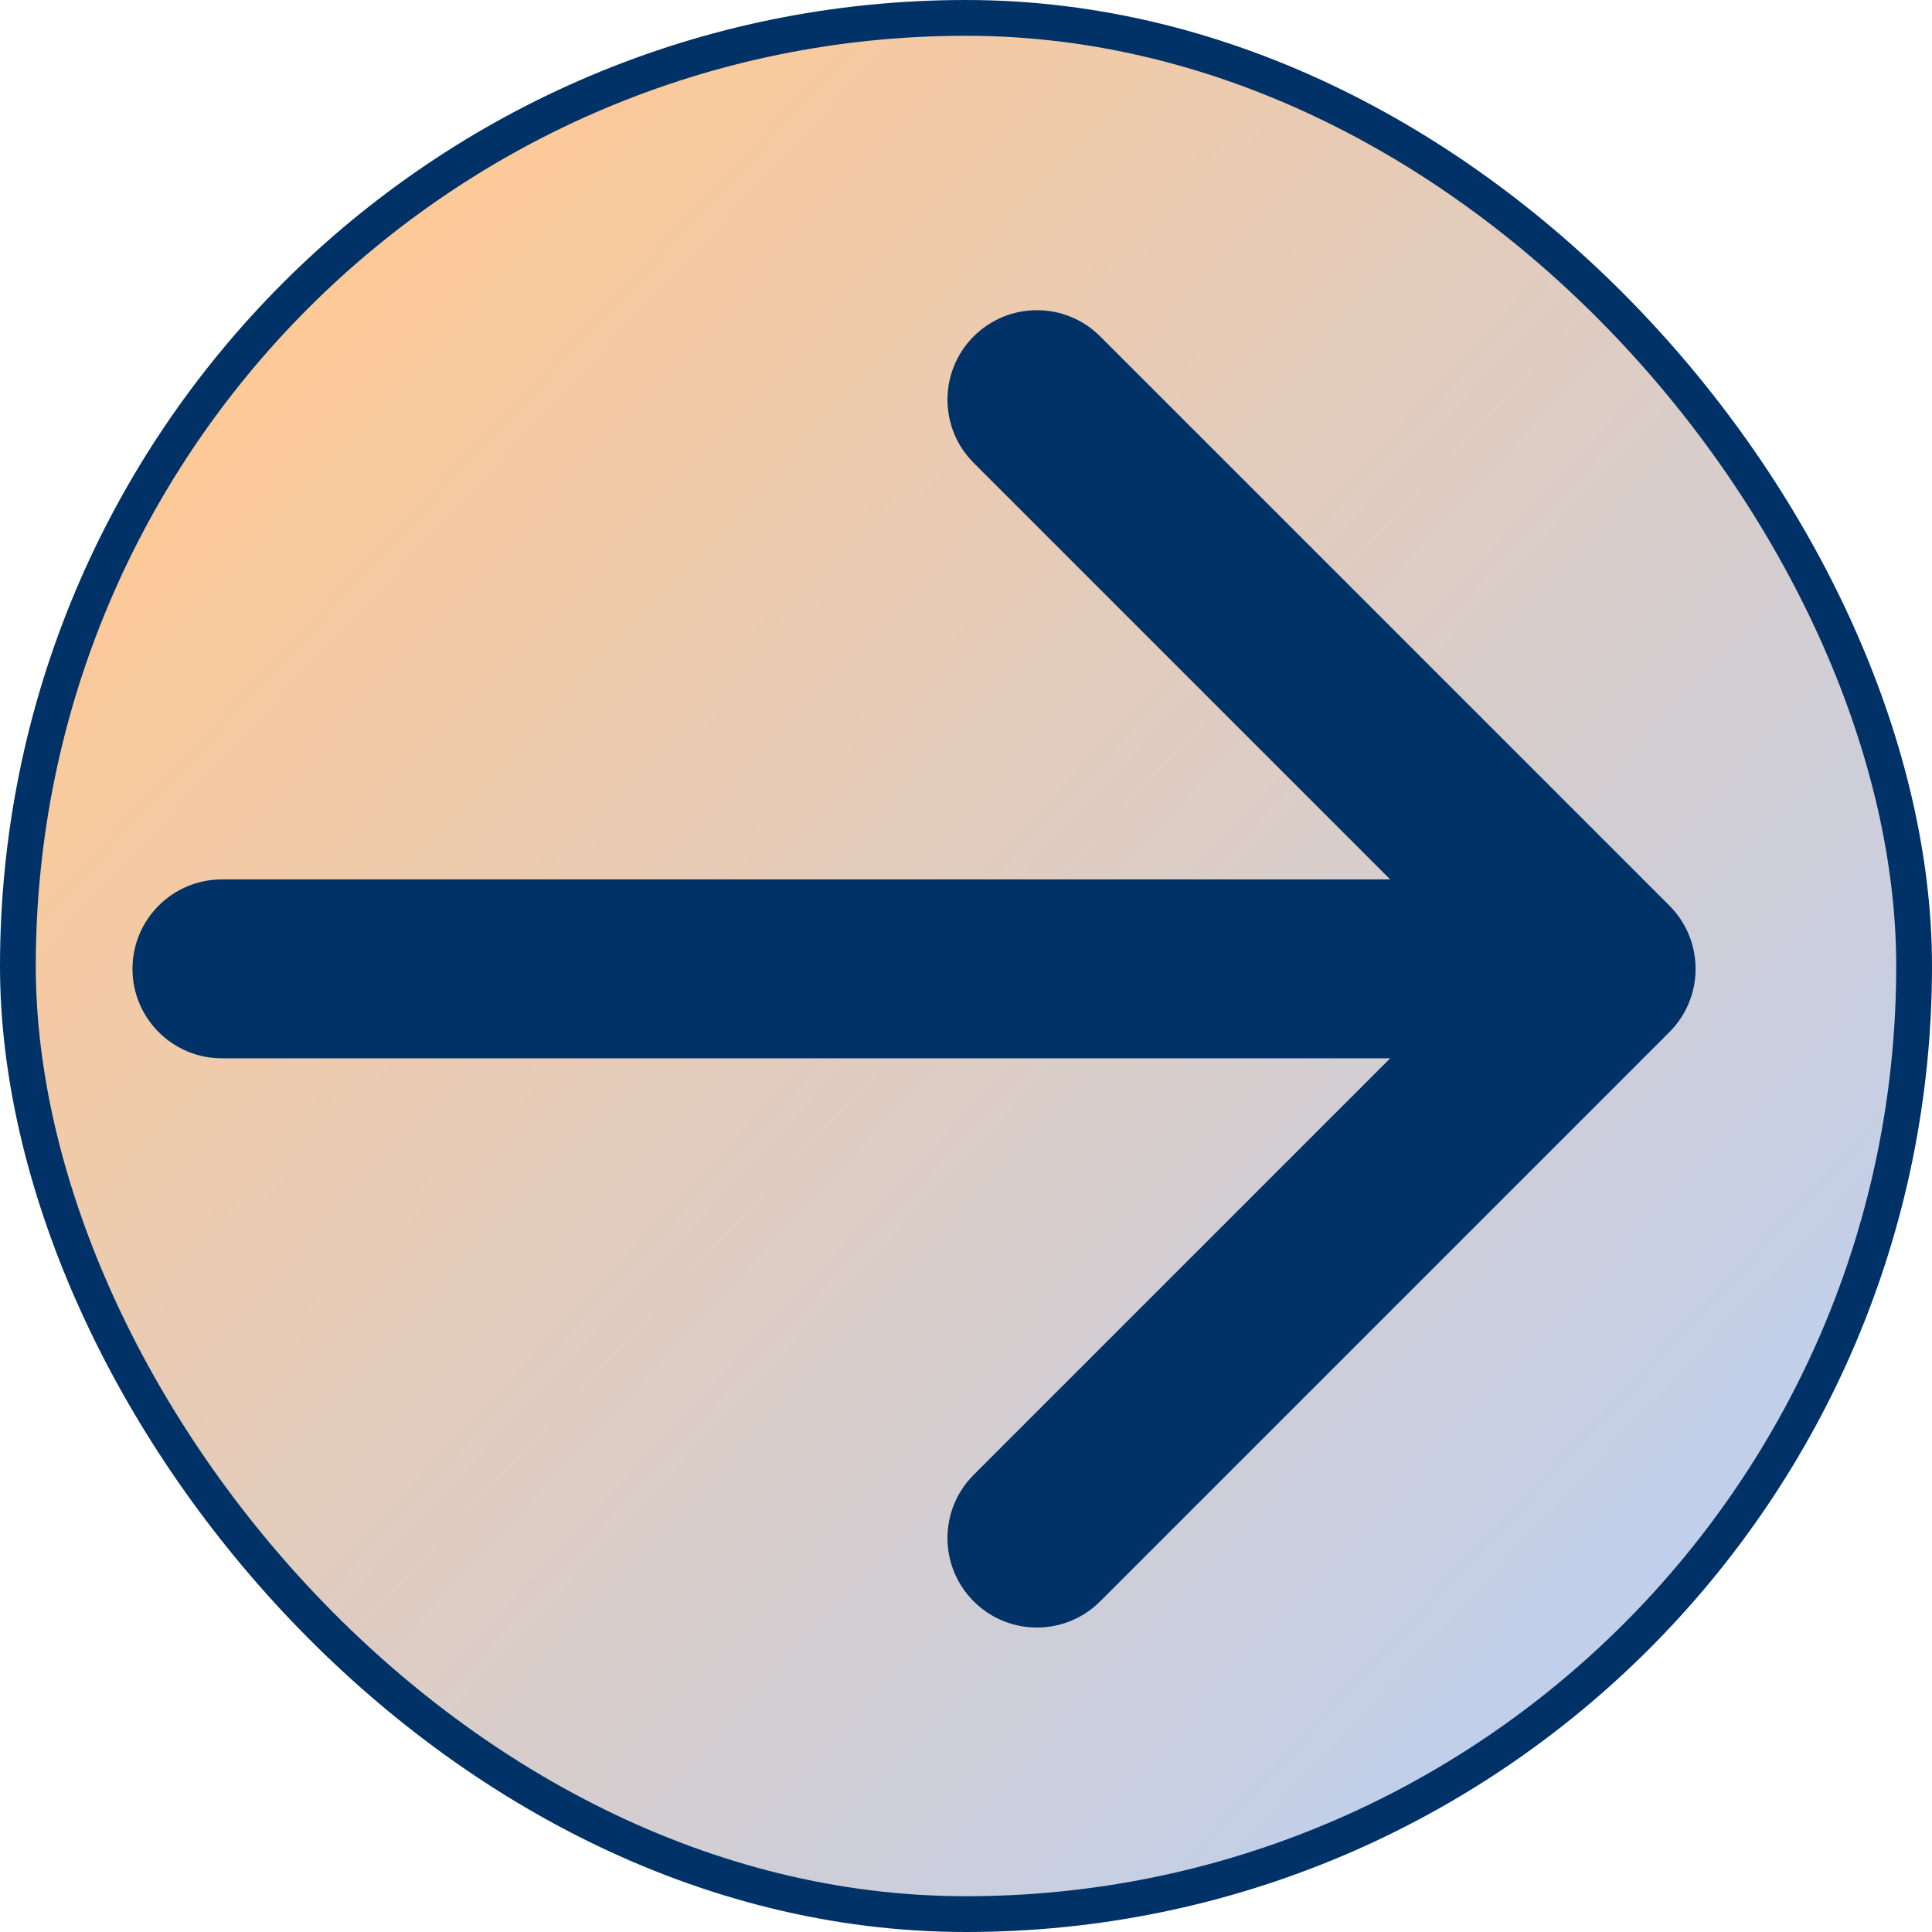
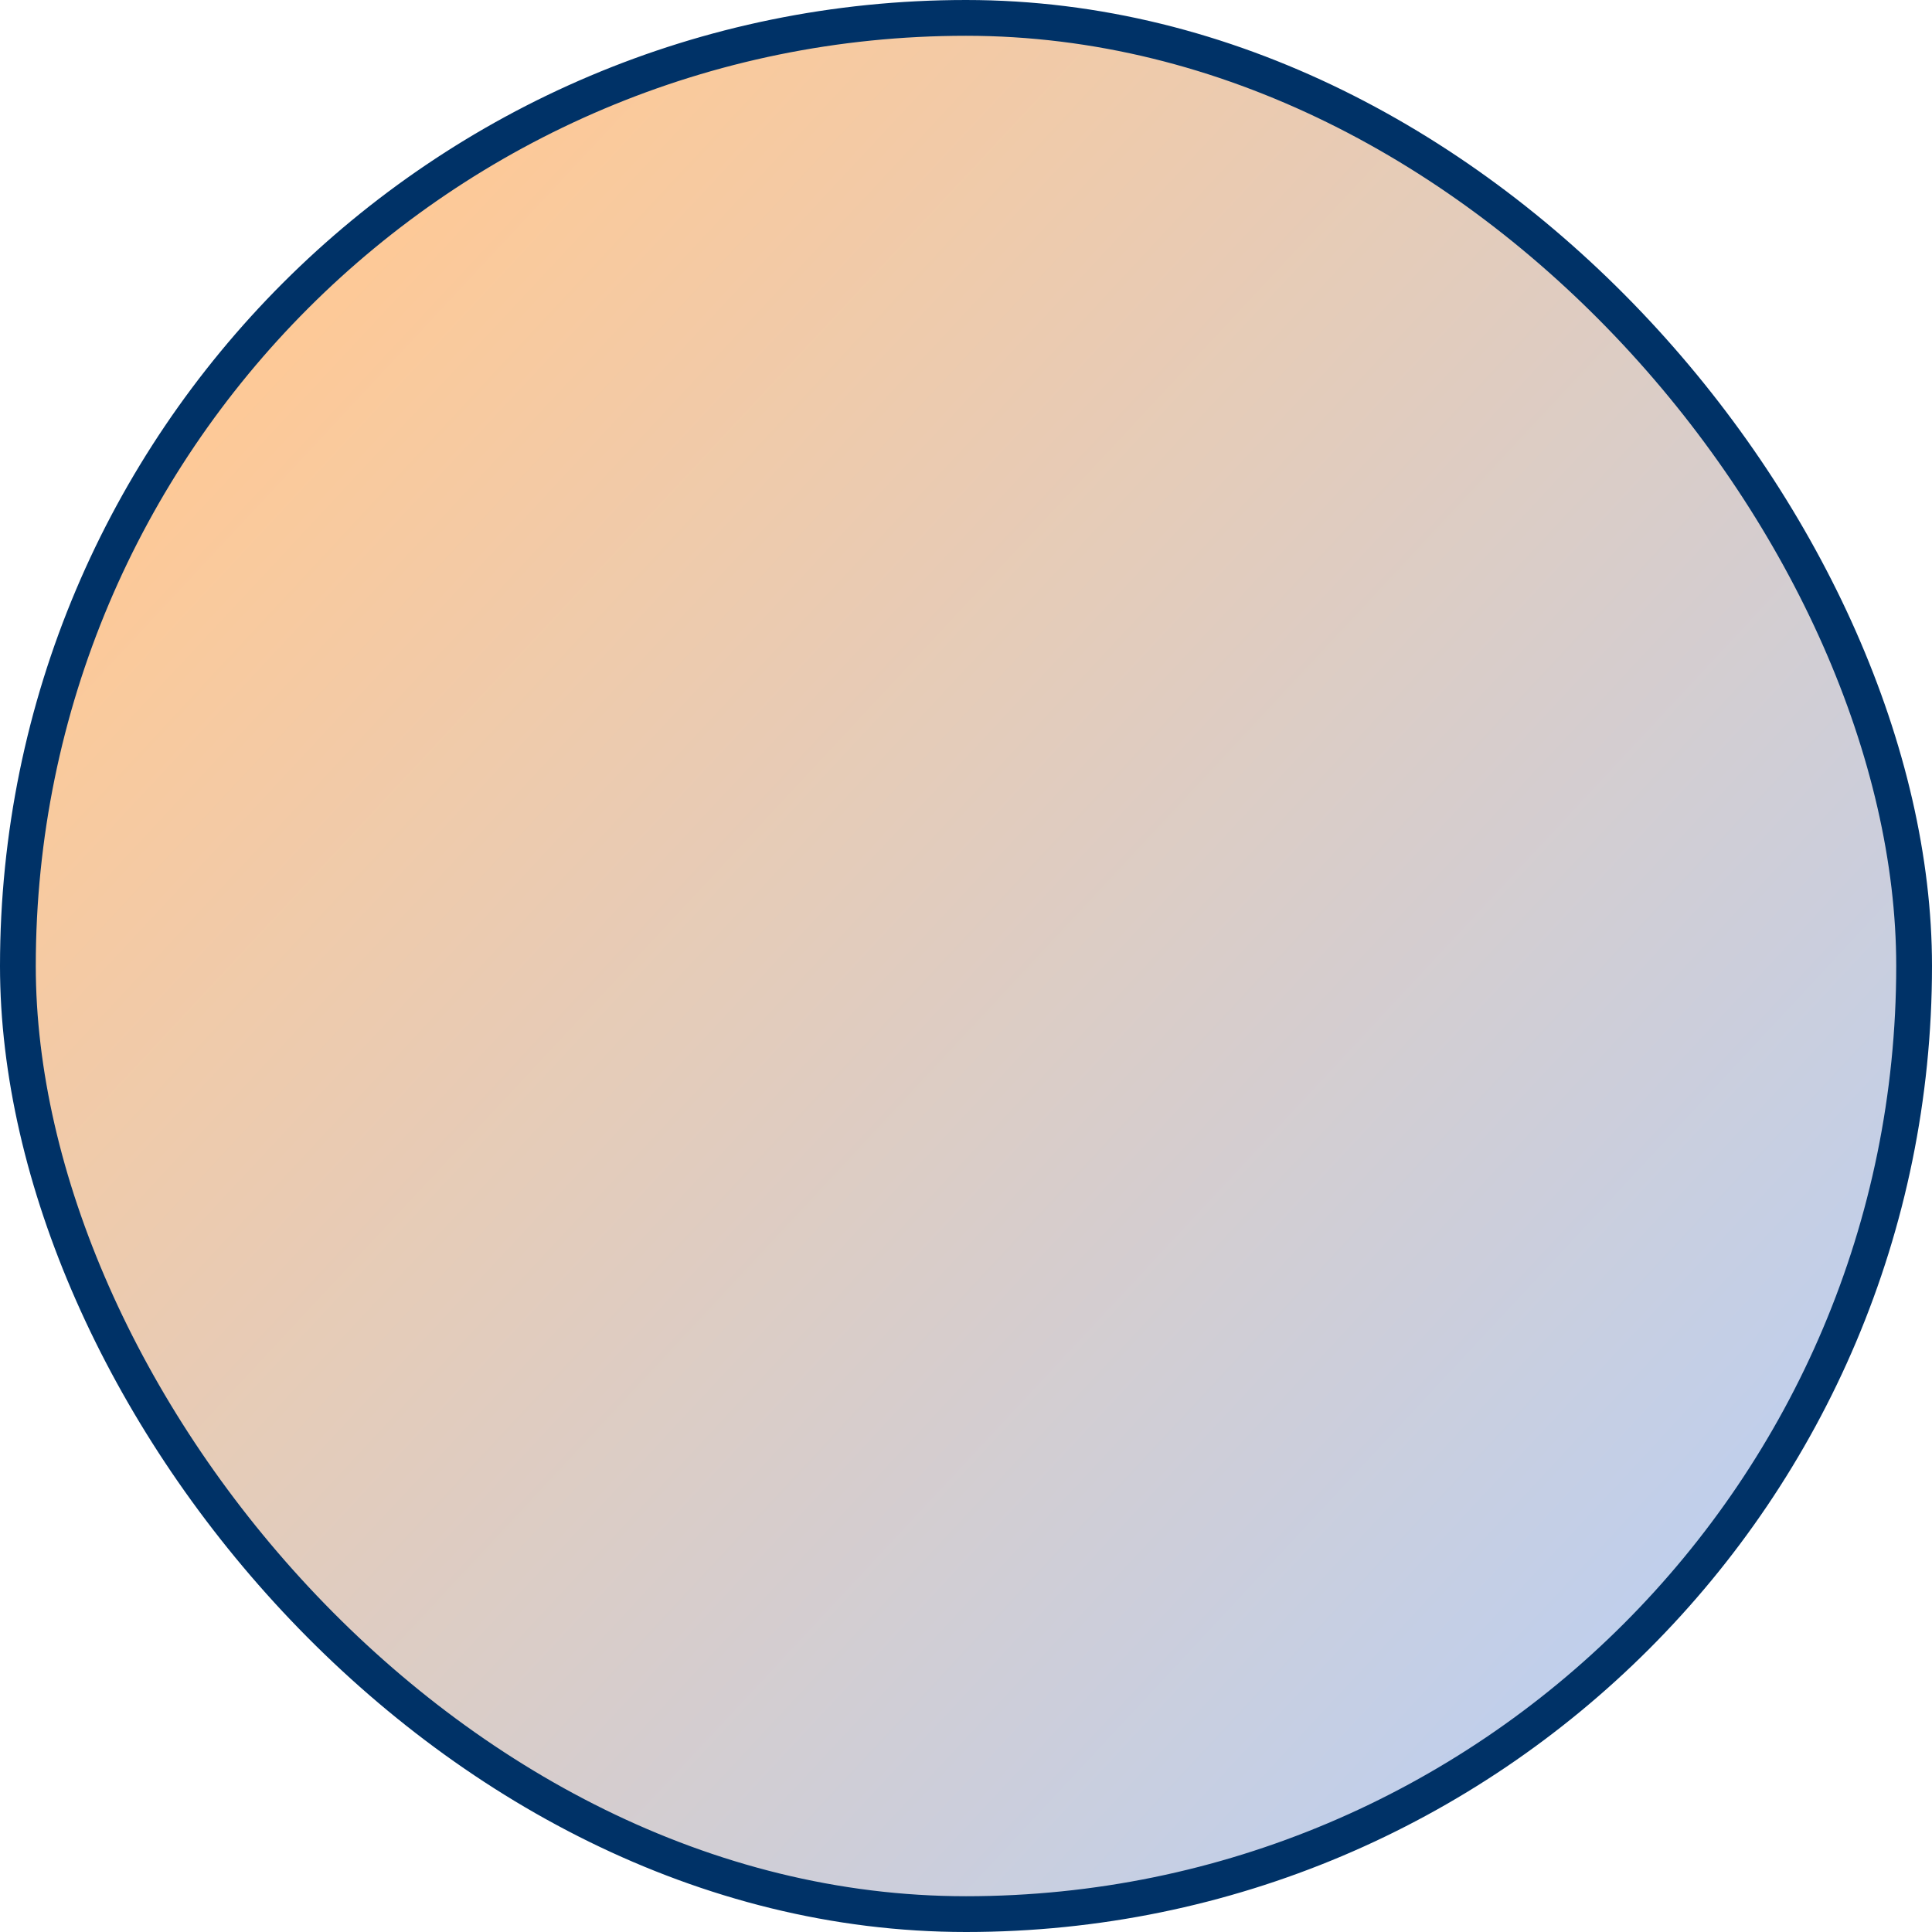
<svg xmlns="http://www.w3.org/2000/svg" width="54" height="54" viewBox="0 0 54 54" fill="none">
  <rect x="0.5" y="0.5" width="53" height="53" rx="26.5" fill="url(#paint0_linear_2095_143)" stroke="#003267" />
-   <path d="M6.203 24.58C4.822 24.58 3.703 25.699 3.703 27.08C3.703 28.461 4.822 29.58 6.203 29.58V27.08V24.58ZM46.66 28.848C47.636 27.872 47.636 26.289 46.66 25.312L30.75 9.402C29.774 8.426 28.191 8.426 27.215 9.402C26.238 10.379 26.238 11.962 27.215 12.938L41.357 27.08L27.215 41.222C26.238 42.199 26.238 43.781 27.215 44.758C28.191 45.734 29.774 45.734 30.75 44.758L46.66 28.848ZM6.203 27.08V29.58H44.892V27.08V24.58H6.203V27.08Z" fill="#003267" />
  <defs>
    <linearGradient id="paint0_linear_2095_143" x1="8.624" y1="6.62" x2="56.48" y2="51.217" gradientUnits="userSpaceOnUse">
      <stop stop-color="#FFC995" />
      <stop offset="1" stop-color="#B2D1FF" />
    </linearGradient>
  </defs>
</svg>